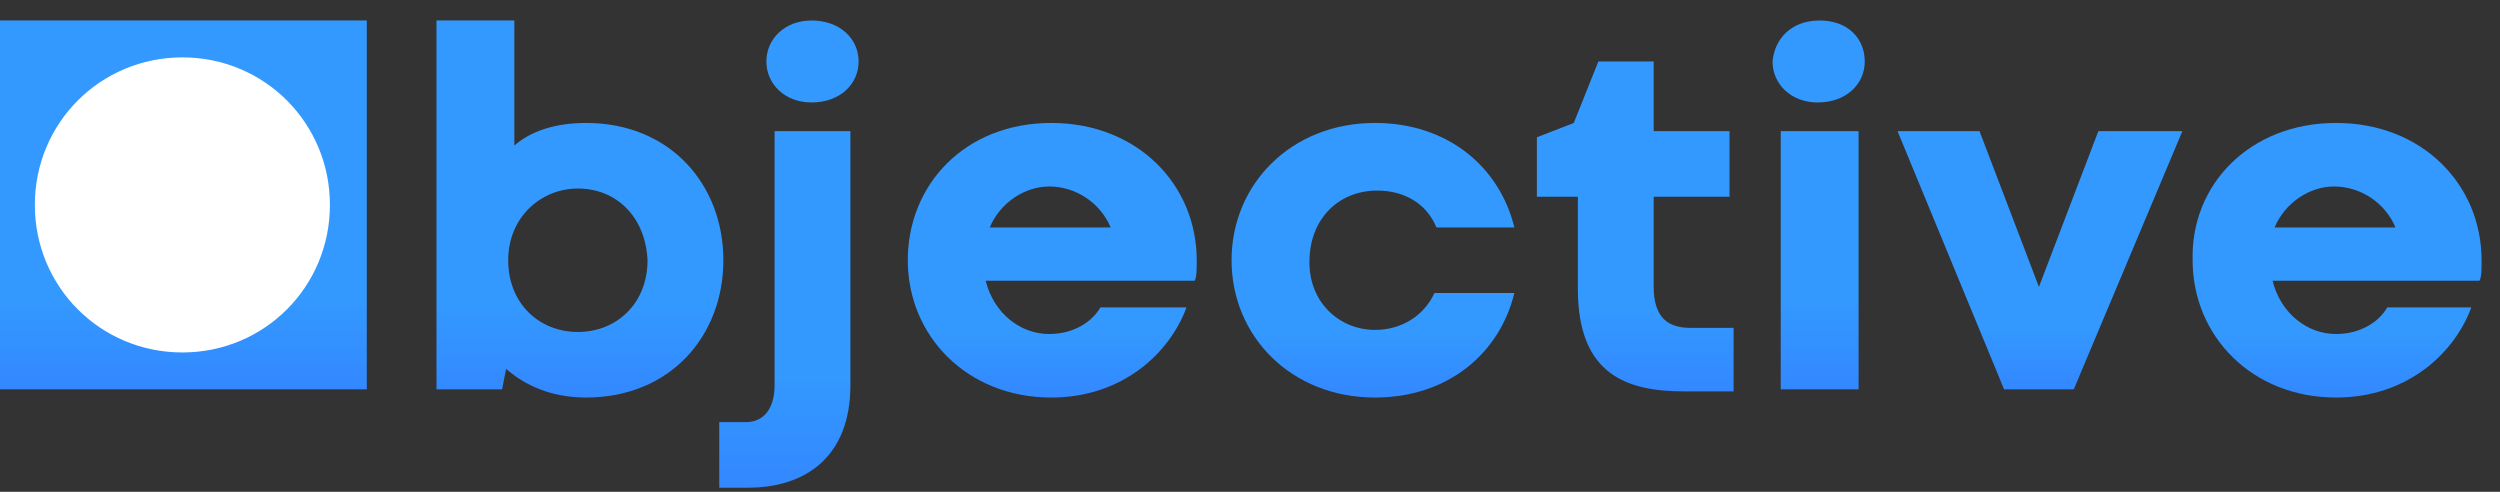
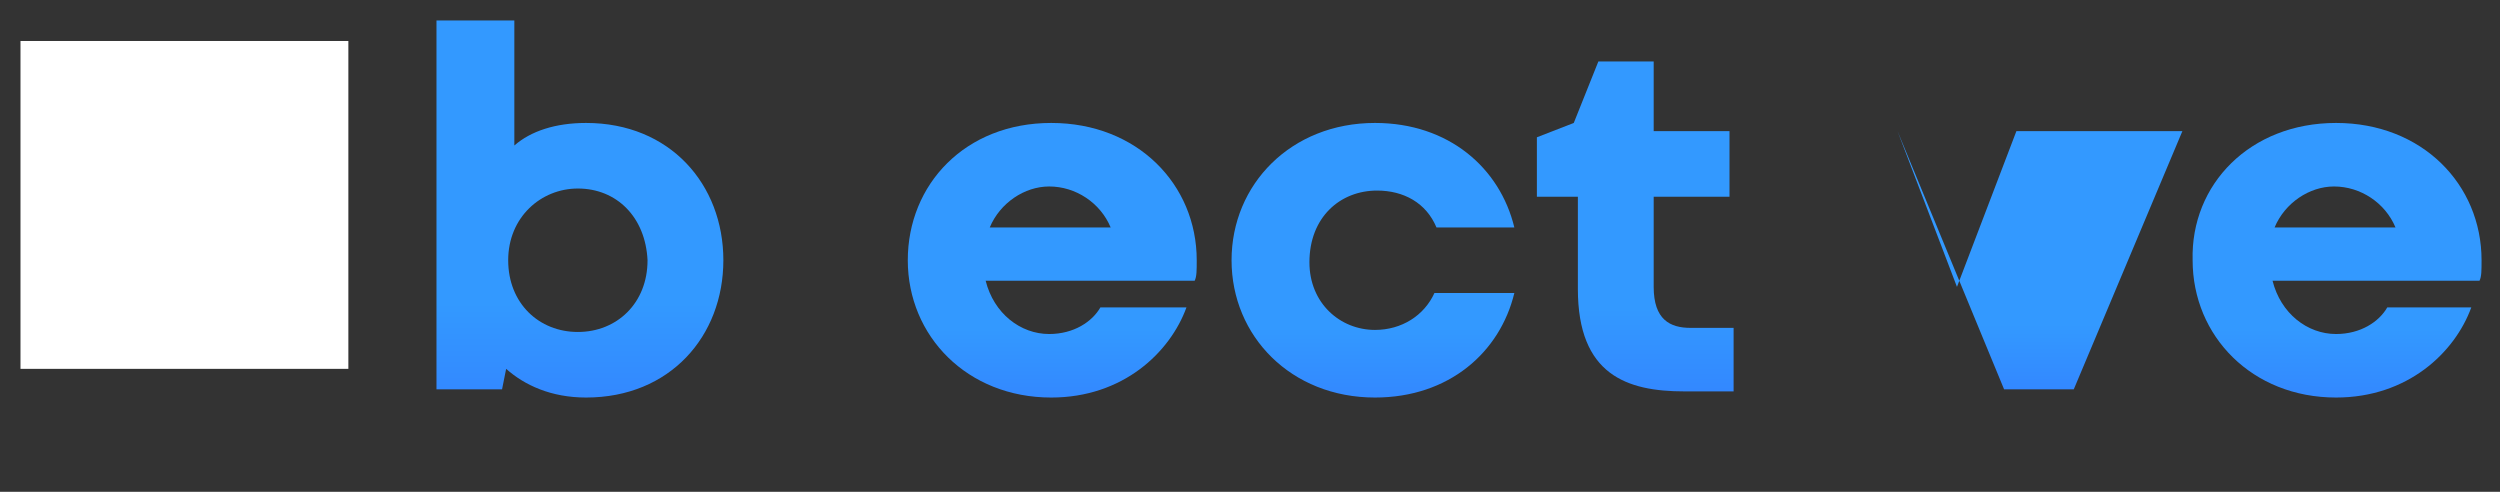
<svg xmlns="http://www.w3.org/2000/svg" xmlns:ns1="http://ns.adobe.com/AdobeSVGViewerExtensions/3.0/" version="1.1" x="0px" y="0px" width="122px" height="24px" viewBox="0.1 -1 122 24" enable-background="new 0.1 -1 122 24" xml:space="preserve">
  <rect x="0.1" y="-1" width="122" height="24" fill="#333333" stroke="none" />
  <defs>
</defs>
  <rect x="1.1" y="1" fill="#FFFFFF" width="16" height="16" />
  <linearGradient id="SVGID_1_" gradientUnits="userSpaceOnUse" x1="8.999" y1="17.98" x2="8.999" y2="4.882812e-04">
    <stop offset="0" style="stop-color:#3388FF" />
    <stop offset="0.25" style="stop-color:#3399FF" />
    <stop offset="0.75" style="stop-color:#3399FF" />
    <stop offset="1" style="stop-color:#3399FF" />
    <ns1:midPointStop offset="0" style="stop-color:#3388FF" />
    <ns1:midPointStop offset="0.5" style="stop-color:#3388FF" />
    <ns1:midPointStop offset="0.25" style="stop-color:#3399FF" />
    <ns1:midPointStop offset="0.5" style="stop-color:#3399FF" />
    <ns1:midPointStop offset="0.75" style="stop-color:#3399FF" />
    <ns1:midPointStop offset="0.5" style="stop-color:#3399FF" />
    <ns1:midPointStop offset="1" style="stop-color:#3399FF" />
  </linearGradient>
-   <path fill="url(#SVGID_1_)" d="M0,0h18v18H0V0z M9,16.2c4,0,7.2-3.2,7.2-7.2S13,1.8,9,1.8C5,1.8,1.8,5,1.8,9S5,16.2,9,16.2z" />
  <linearGradient id="SVGID_2_" gradientUnits="userSpaceOnUse" x1="28.387" y1="18.406" x2="28.387" y2="4.882812e-04">
    <stop offset="0" style="stop-color:#3388FF" />
    <stop offset="0.25" style="stop-color:#3399FF" />
    <stop offset="0.75" style="stop-color:#3399FF" />
    <stop offset="1" style="stop-color:#3399FF" />
    <ns1:midPointStop offset="0" style="stop-color:#3388FF" />
    <ns1:midPointStop offset="0.5" style="stop-color:#3388FF" />
    <ns1:midPointStop offset="0.25" style="stop-color:#3399FF" />
    <ns1:midPointStop offset="0.5" style="stop-color:#3399FF" />
    <ns1:midPointStop offset="0.75" style="stop-color:#3399FF" />
    <ns1:midPointStop offset="0.5" style="stop-color:#3399FF" />
    <ns1:midPointStop offset="1" style="stop-color:#3399FF" />
  </linearGradient>
  <path fill="url(#SVGID_2_)" d="M28.7,18.4c-1.7,0-3-0.6-3.9-1.4l-0.2,1h-3.2V0h3.8v6.1C26,5.4,27.2,5,28.7,5c4.1,0,6.7,3,6.7,6.7  C35.4,15.4,32.8,18.4,28.7,18.4z M28.3,8.2c-1.8,0-3.4,1.4-3.4,3.5c0,2.1,1.5,3.5,3.4,3.5c1.9,0,3.4-1.4,3.4-3.5  C31.6,9.6,30.2,8.2,28.3,8.2z" />
  <linearGradient id="SVGID_3_" gradientUnits="userSpaceOnUse" x1="38.581" y1="22.779" x2="38.581" y2="4.882812e-04">
    <stop offset="0" style="stop-color:#3388FF" />
    <stop offset="0.25" style="stop-color:#3399FF" />
    <stop offset="0.75" style="stop-color:#3399FF" />
    <stop offset="1" style="stop-color:#3399FF" />
    <ns1:midPointStop offset="0" style="stop-color:#3388FF" />
    <ns1:midPointStop offset="0.5" style="stop-color:#3388FF" />
    <ns1:midPointStop offset="0.25" style="stop-color:#3399FF" />
    <ns1:midPointStop offset="0.5" style="stop-color:#3399FF" />
    <ns1:midPointStop offset="0.75" style="stop-color:#3399FF" />
    <ns1:midPointStop offset="0.5" style="stop-color:#3399FF" />
    <ns1:midPointStop offset="1" style="stop-color:#3399FF" />
  </linearGradient>
-   <path fill="url(#SVGID_3_)" d="M41.6,5.4v12.4c0,3.5-2.2,5-5,5h-1.4v-3.2h1.3c0.9,0,1.4-0.7,1.4-1.8V5.4H41.6z M39.7,0  C41.1,0,42,0.9,42,2c0,1.1-0.9,2-2.3,2c-1.3,0-2.2-0.9-2.2-2C37.5,0.9,38.4,0,39.7,0z" />
  <linearGradient id="SVGID_4_" gradientUnits="userSpaceOnUse" x1="51.384" y1="18.382" x2="51.384" y2="4.994">
    <stop offset="0" style="stop-color:#3388FF" />
    <stop offset="0.25" style="stop-color:#3399FF" />
    <stop offset="0.75" style="stop-color:#3399FF" />
    <stop offset="1" style="stop-color:#3399FF" />
    <ns1:midPointStop offset="0" style="stop-color:#3388FF" />
    <ns1:midPointStop offset="0.5" style="stop-color:#3388FF" />
    <ns1:midPointStop offset="0.25" style="stop-color:#3399FF" />
    <ns1:midPointStop offset="0.5" style="stop-color:#3399FF" />
    <ns1:midPointStop offset="0.75" style="stop-color:#3399FF" />
    <ns1:midPointStop offset="0.5" style="stop-color:#3399FF" />
    <ns1:midPointStop offset="1" style="stop-color:#3399FF" />
  </linearGradient>
  <path fill="url(#SVGID_4_)" d="M51.4,5c4.2,0,7.1,3,7.1,6.7c0,0.5,0,0.8-0.1,1H48.2c0.4,1.6,1.7,2.6,3.1,2.6c1.2,0,2.1-0.6,2.5-1.3  H58c-0.8,2.2-3.1,4.4-6.6,4.4c-4.1,0-7-3-7-6.7C44.4,8,47.2,5,51.4,5z M48.4,10.1h5.9c-0.5-1.2-1.7-2-3-2  C50.1,8.1,48.9,8.9,48.4,10.1z" />
  <linearGradient id="SVGID_5_" gradientUnits="userSpaceOnUse" x1="67.112" y1="18.382" x2="67.112" y2="4.97">
    <stop offset="0" style="stop-color:#3388FF" />
    <stop offset="0.25" style="stop-color:#3399FF" />
    <stop offset="0.75" style="stop-color:#3399FF" />
    <stop offset="1" style="stop-color:#3399FF" />
    <ns1:midPointStop offset="0" style="stop-color:#3388FF" />
    <ns1:midPointStop offset="0.5" style="stop-color:#3388FF" />
    <ns1:midPointStop offset="0.25" style="stop-color:#3399FF" />
    <ns1:midPointStop offset="0.5" style="stop-color:#3399FF" />
    <ns1:midPointStop offset="0.75" style="stop-color:#3399FF" />
    <ns1:midPointStop offset="0.5" style="stop-color:#3399FF" />
    <ns1:midPointStop offset="1" style="stop-color:#3399FF" />
  </linearGradient>
  <path fill="url(#SVGID_5_)" d="M67.2,15.1c1.3,0,2.4-0.7,2.9-1.8H74c-0.7,2.9-3.2,5.1-6.8,5.1c-4.1,0-7-3-7-6.7c0-3.7,2.9-6.7,7-6.7  c3.6,0,6.1,2.2,6.8,5.1l-3.8,0c-0.5-1.2-1.6-1.8-2.9-1.8c-1.8,0-3.3,1.3-3.3,3.5C64,13.8,65.5,15.1,67.2,15.1z" />
  <linearGradient id="SVGID_6_" gradientUnits="userSpaceOnUse" x1="79.843" y1="18.066" x2="79.843" y2="1.981">
    <stop offset="0" style="stop-color:#3388FF" />
    <stop offset="0.25" style="stop-color:#3399FF" />
    <stop offset="0.75" style="stop-color:#3399FF" />
    <stop offset="1" style="stop-color:#3399FF" />
    <ns1:midPointStop offset="0" style="stop-color:#3388FF" />
    <ns1:midPointStop offset="0.5" style="stop-color:#3388FF" />
    <ns1:midPointStop offset="0.25" style="stop-color:#3399FF" />
    <ns1:midPointStop offset="0.5" style="stop-color:#3399FF" />
    <ns1:midPointStop offset="0.75" style="stop-color:#3399FF" />
    <ns1:midPointStop offset="0.5" style="stop-color:#3399FF" />
    <ns1:midPointStop offset="1" style="stop-color:#3399FF" />
  </linearGradient>
  <path fill="url(#SVGID_6_)" d="M78.1,2l2.7,0v3.4h3.7v3.2h-3.7V13c0,1.6,0.8,2,1.8,2h2.1l0,3.1h-2.4c-2.8,0-5.2-0.8-5.2-5V8.6h-2  V5.7L76.9,5L78.1,2z" />
  <linearGradient id="SVGID_7_" gradientUnits="userSpaceOnUse" x1="88.903" y1="17.98" x2="88.903" y2="4.882812e-04">
    <stop offset="0" style="stop-color:#3388FF" />
    <stop offset="0.25" style="stop-color:#3399FF" />
    <stop offset="0.75" style="stop-color:#3399FF" />
    <stop offset="1" style="stop-color:#3399FF" />
    <ns1:midPointStop offset="0" style="stop-color:#3388FF" />
    <ns1:midPointStop offset="0.5" style="stop-color:#3388FF" />
    <ns1:midPointStop offset="0.25" style="stop-color:#3399FF" />
    <ns1:midPointStop offset="0.5" style="stop-color:#3399FF" />
    <ns1:midPointStop offset="0.75" style="stop-color:#3399FF" />
    <ns1:midPointStop offset="0.5" style="stop-color:#3399FF" />
    <ns1:midPointStop offset="1" style="stop-color:#3399FF" />
  </linearGradient>
-   <path fill="url(#SVGID_7_)" d="M88.9,0c1.4,0,2.2,0.9,2.2,2c0,1.1-0.9,2-2.3,2c-1.3,0-2.2-0.9-2.2-2C86.7,0.9,87.5,0,88.9,0z   M87,5.4h3.8V18H87V5.4z" />
  <linearGradient id="SVGID_8_" gradientUnits="userSpaceOnUse" x1="99.626" y1="17.98" x2="99.626" y2="5.395">
    <stop offset="0" style="stop-color:#3388FF" />
    <stop offset="0.25" style="stop-color:#3399FF" />
    <stop offset="0.75" style="stop-color:#3399FF" />
    <stop offset="1" style="stop-color:#3399FF" />
    <ns1:midPointStop offset="0" style="stop-color:#3388FF" />
    <ns1:midPointStop offset="0.5" style="stop-color:#3388FF" />
    <ns1:midPointStop offset="0.25" style="stop-color:#3399FF" />
    <ns1:midPointStop offset="0.5" style="stop-color:#3399FF" />
    <ns1:midPointStop offset="0.75" style="stop-color:#3399FF" />
    <ns1:midPointStop offset="0.5" style="stop-color:#3399FF" />
    <ns1:midPointStop offset="1" style="stop-color:#3399FF" />
  </linearGradient>
-   <path fill="url(#SVGID_8_)" d="M106.6,5.4L101.3,18h-3.4L92.7,5.4h4l2.9,7.6h0l2.9-7.6H106.6z" />
+   <path fill="url(#SVGID_8_)" d="M106.6,5.4L101.3,18h-3.4L92.7,5.4l2.9,7.6h0l2.9-7.6H106.6z" />
  <linearGradient id="SVGID_9_" gradientUnits="userSpaceOnUse" x1="114.079" y1="18.382" x2="114.079" y2="4.994">
    <stop offset="0" style="stop-color:#3388FF" />
    <stop offset="0.25" style="stop-color:#3399FF" />
    <stop offset="0.75" style="stop-color:#3399FF" />
    <stop offset="1" style="stop-color:#3399FF" />
    <ns1:midPointStop offset="0" style="stop-color:#3388FF" />
    <ns1:midPointStop offset="0.5" style="stop-color:#3388FF" />
    <ns1:midPointStop offset="0.25" style="stop-color:#3399FF" />
    <ns1:midPointStop offset="0.5" style="stop-color:#3399FF" />
    <ns1:midPointStop offset="0.75" style="stop-color:#3399FF" />
    <ns1:midPointStop offset="0.5" style="stop-color:#3399FF" />
    <ns1:midPointStop offset="1" style="stop-color:#3399FF" />
  </linearGradient>
  <path fill="url(#SVGID_9_)" d="M114.1,5c4.2,0,7.1,3,7.1,6.7c0,0.5,0,0.8-0.1,1h-10.1c0.4,1.6,1.7,2.6,3.1,2.6  c1.2,0,2.1-0.6,2.5-1.3h4.1c-0.8,2.2-3.1,4.4-6.6,4.4c-4.1,0-7-3-7-6.7C107,8,109.9,5,114.1,5z M111.1,10.1h5.9c-0.5-1.2-1.7-2-3-2  C112.8,8.1,111.6,8.9,111.1,10.1z" />
</svg>